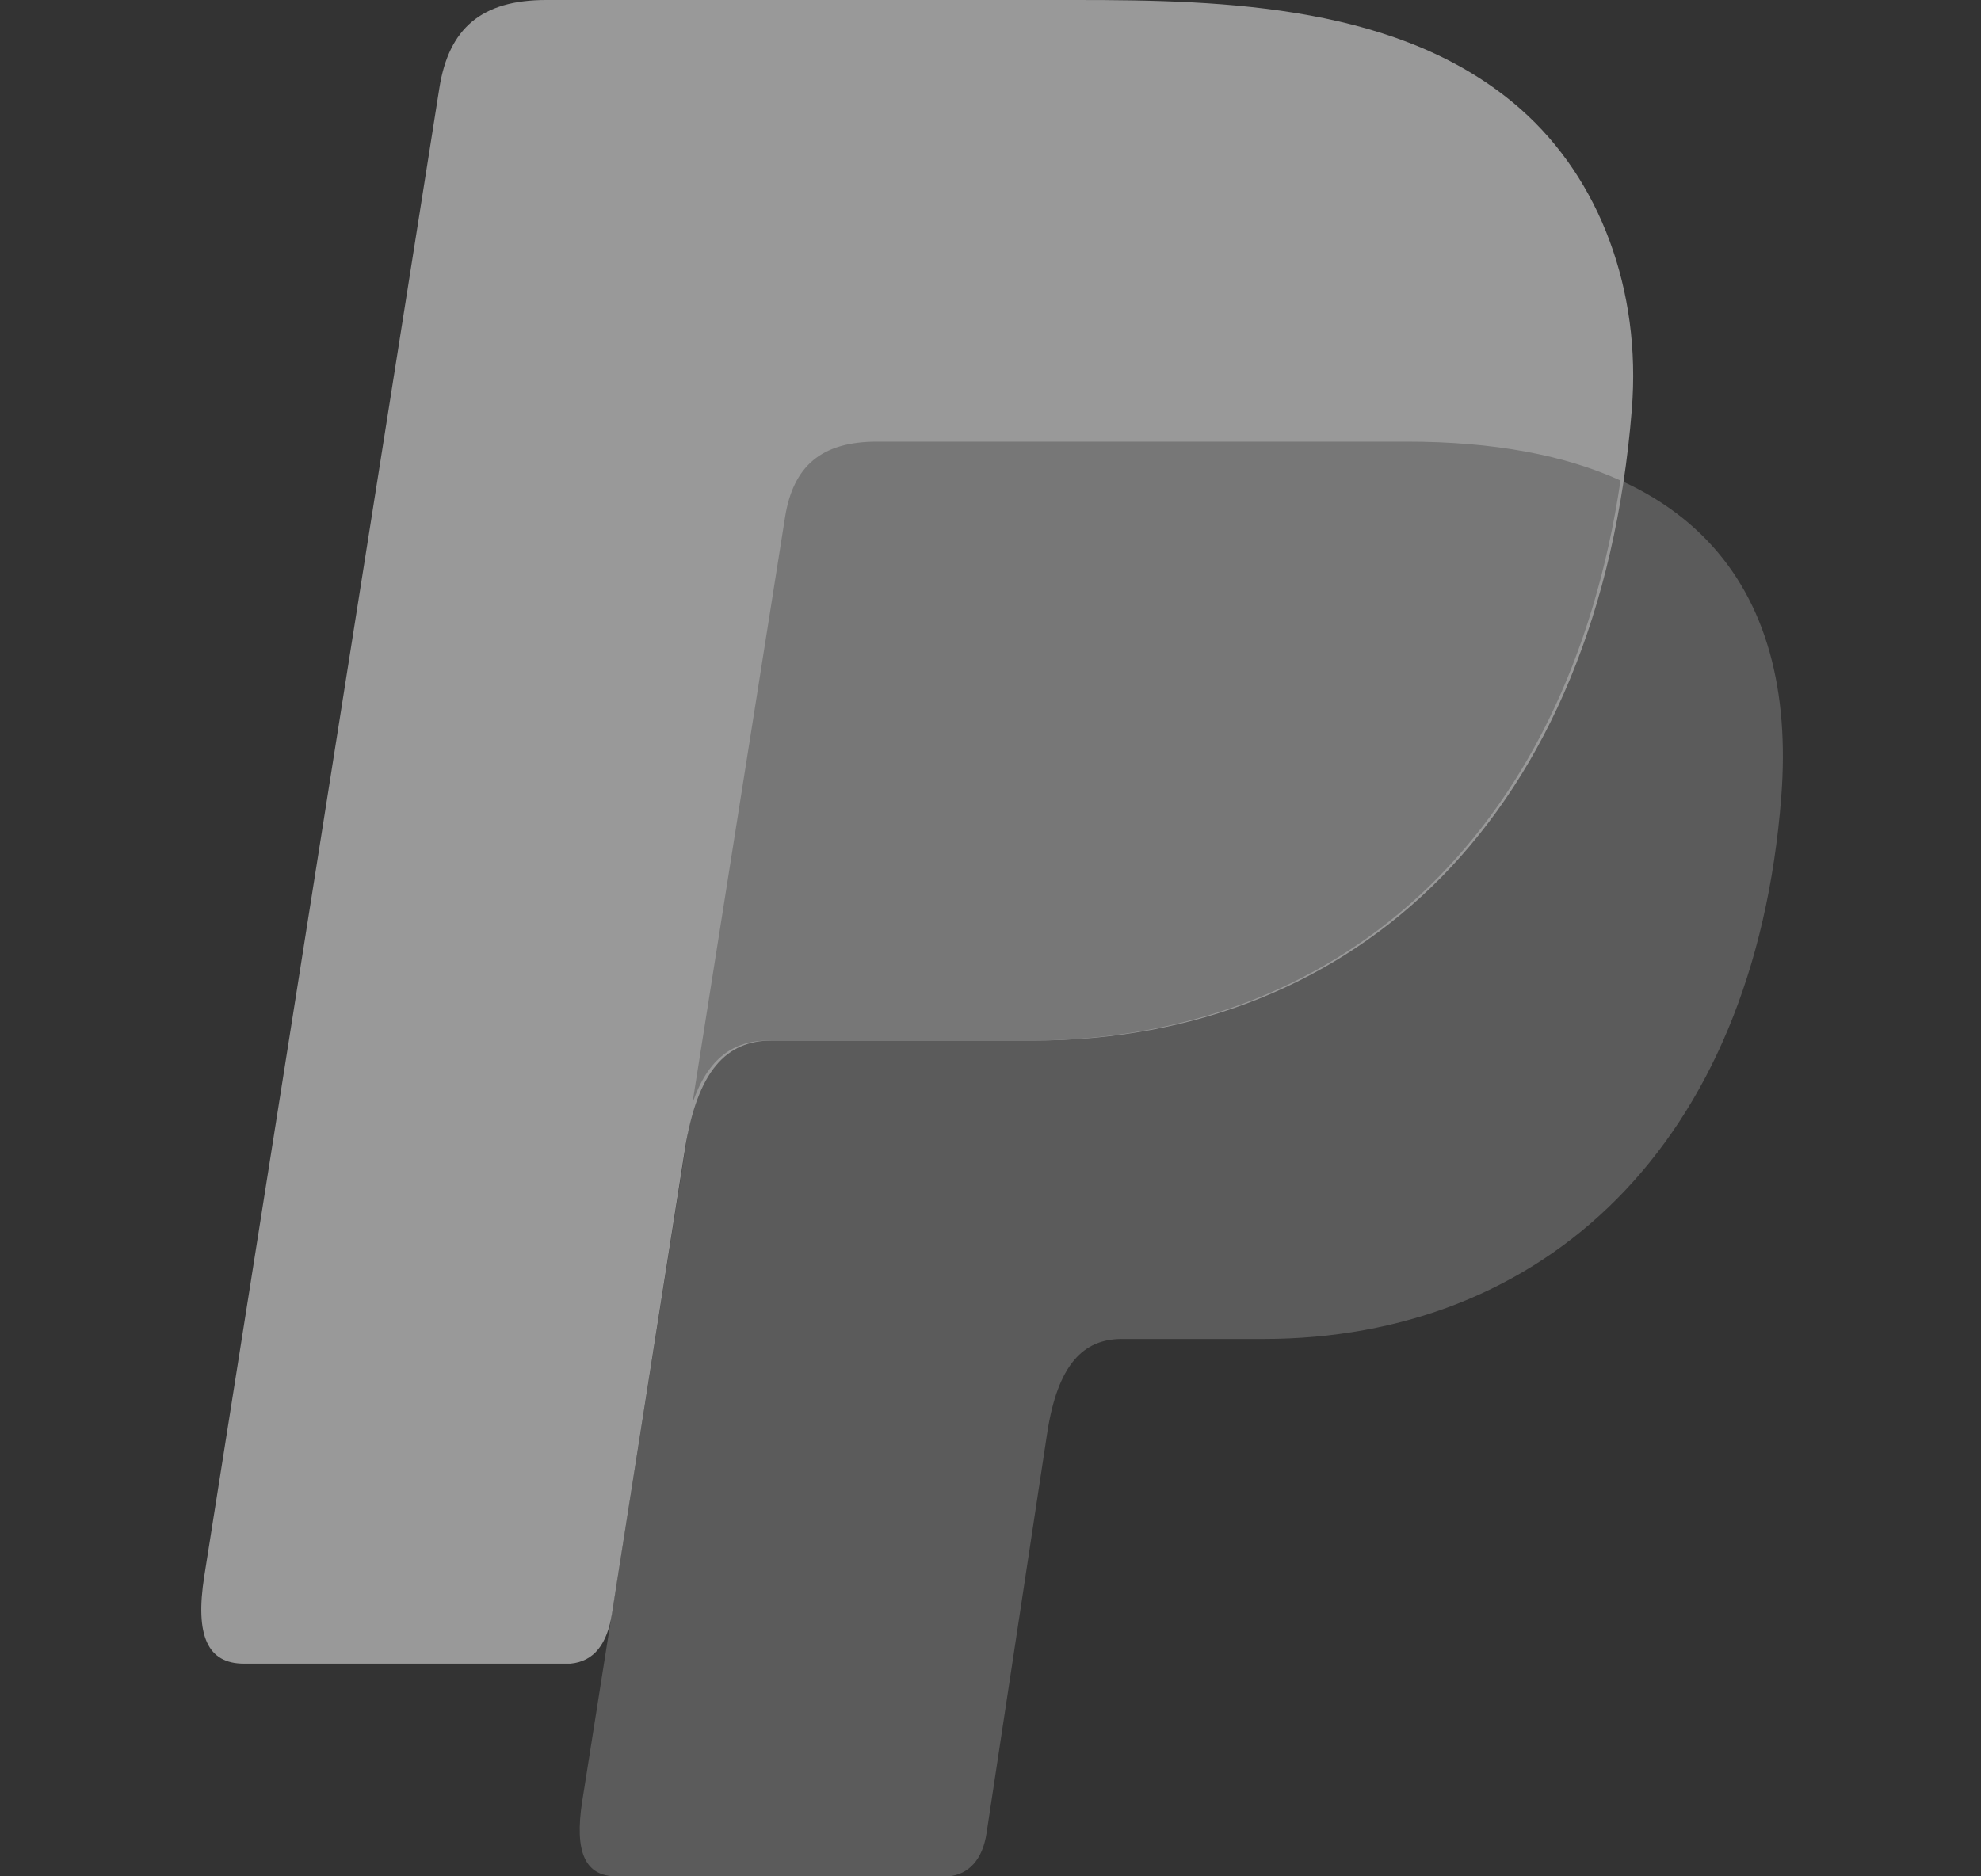
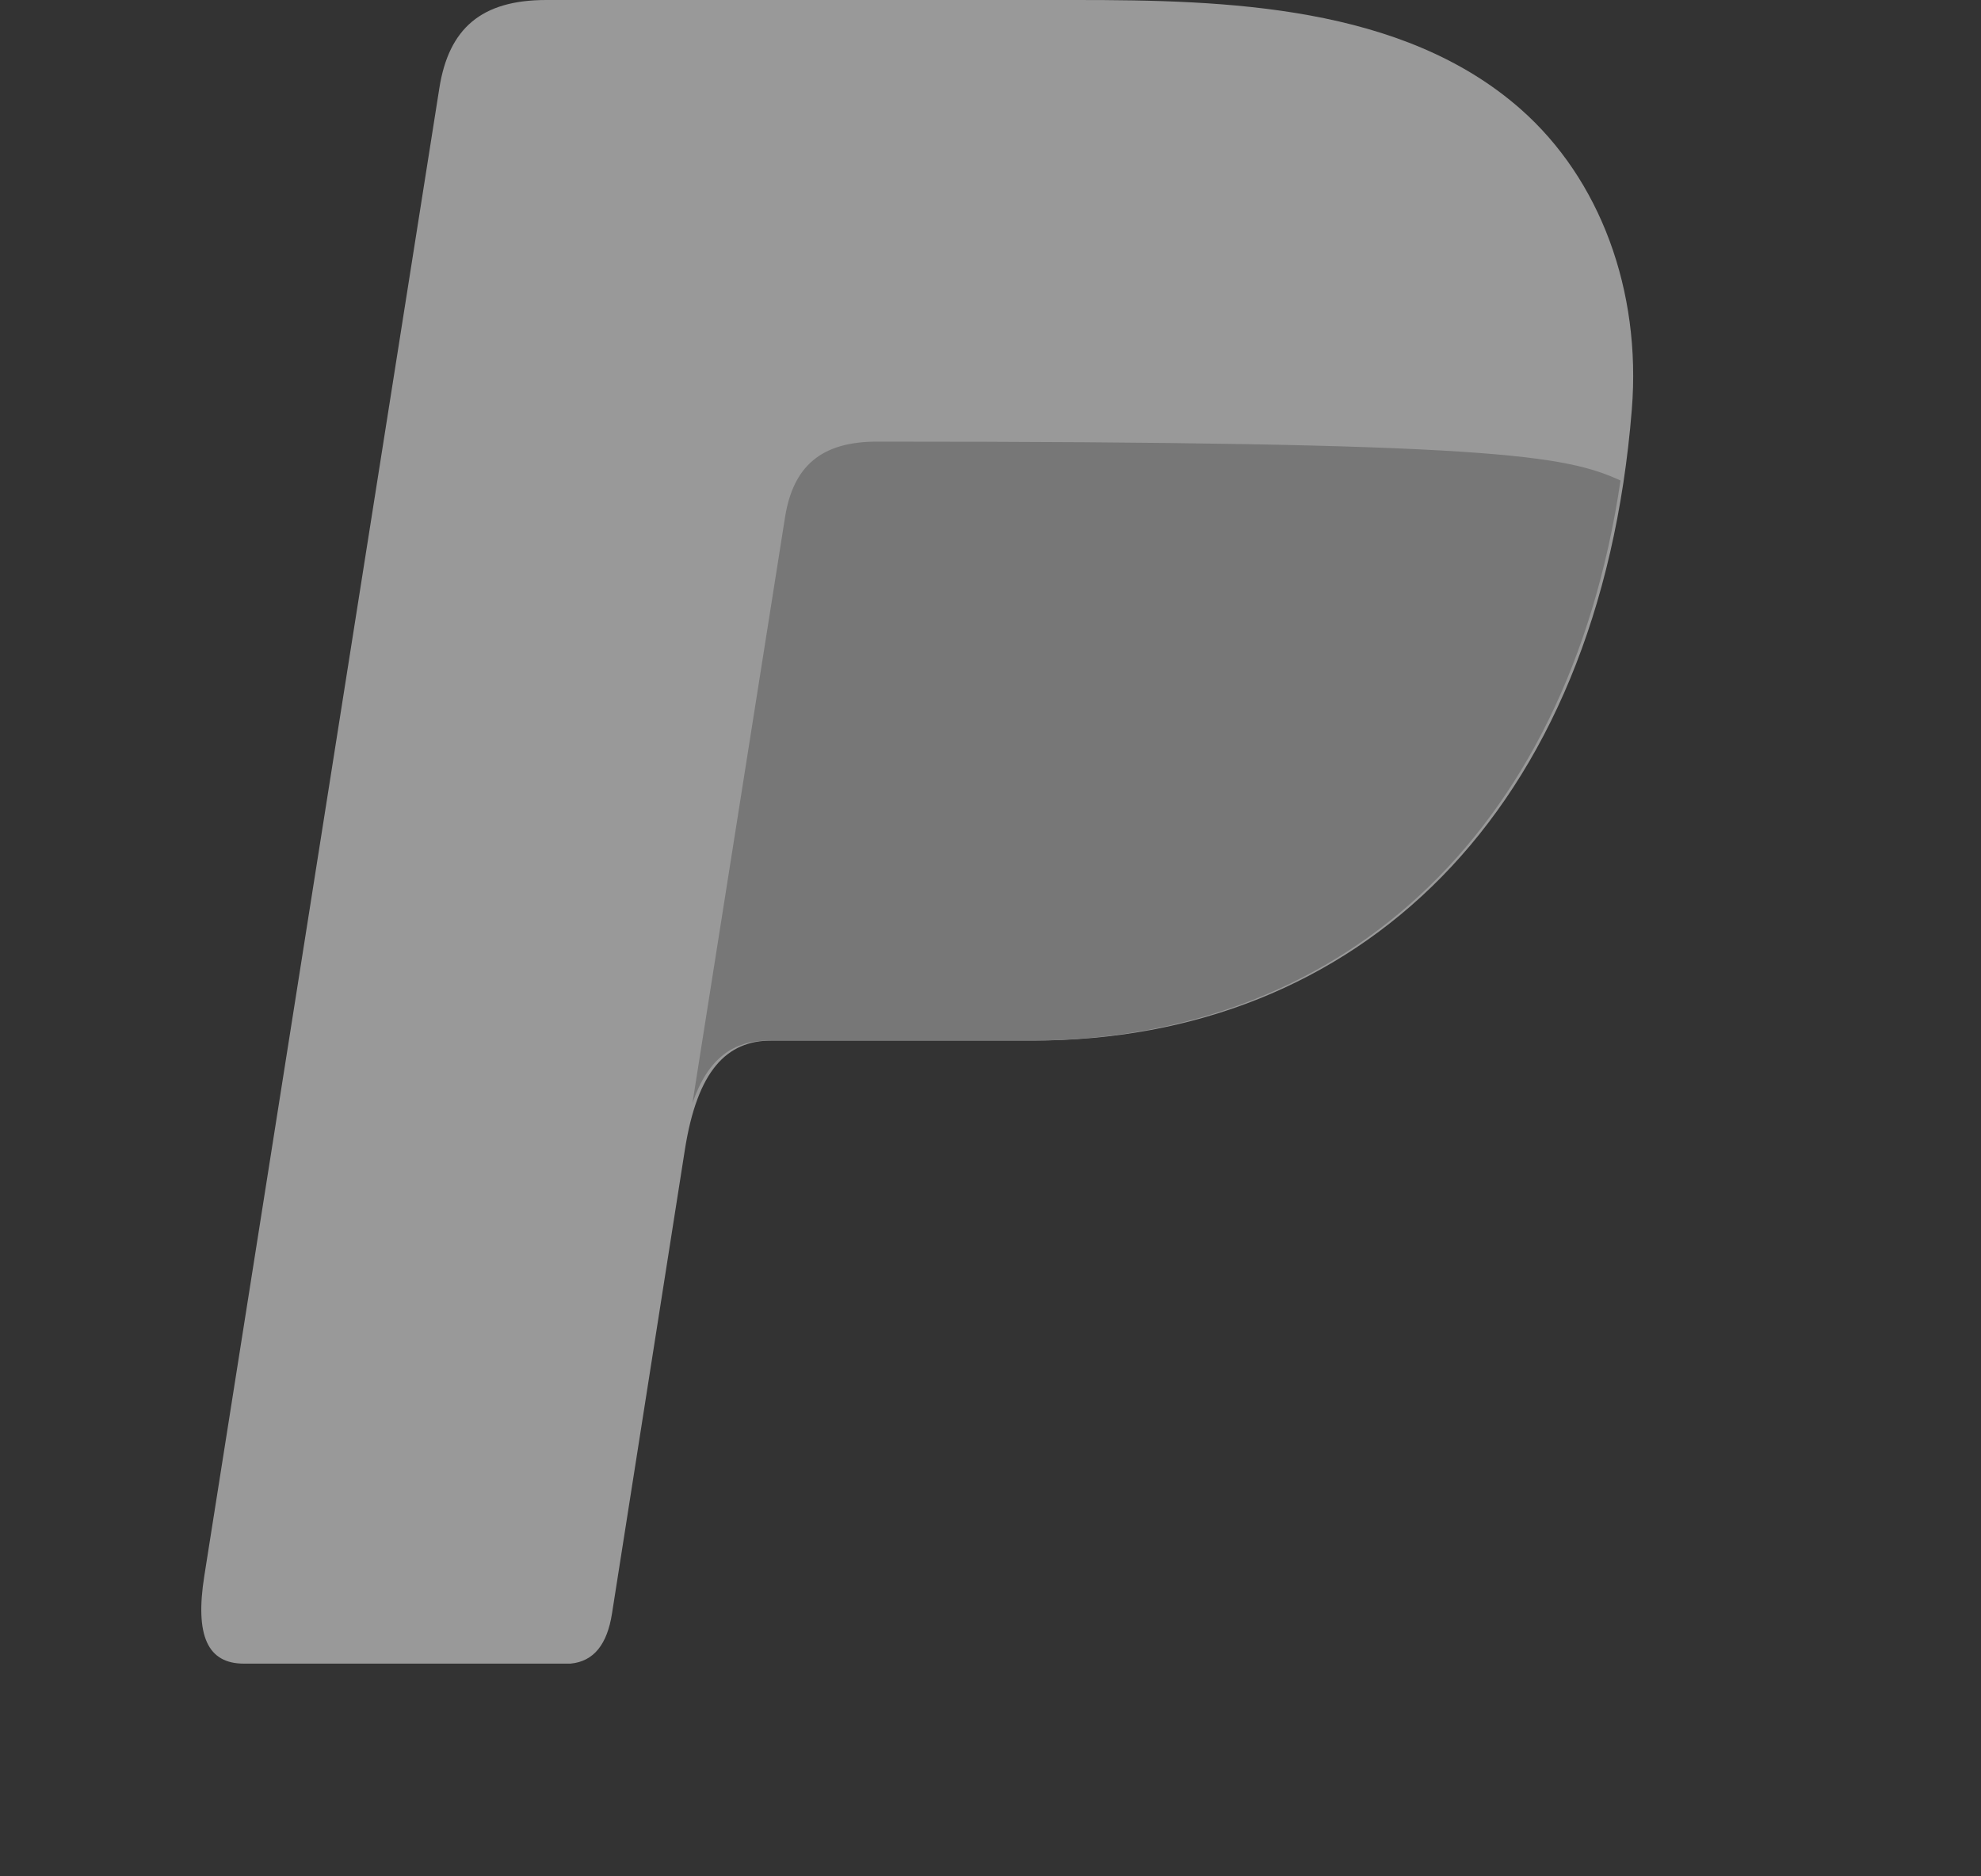
<svg xmlns="http://www.w3.org/2000/svg" width="38" height="36" viewBox="0 0 38 36" fill="none">
  <rect x="0" y="0" width="38" height="36" fill="#333333" stroke="none" />
  <g opacity="0.5">
-     <path fill-rule="evenodd" clip-rule="evenodd" d="M16.826 8.473H26.981C32.432 8.473 34.485 11.232 34.168 15.293C33.646 21.988 29.598 25.69 24.229 25.69H21.518C20.783 25.69 20.288 26.177 20.087 27.498L18.924 35.173C18.849 35.672 18.587 35.965 18.193 36H11.825C11.226 36 11.013 35.542 11.17 34.549L15.058 9.929C15.214 8.942 15.754 8.473 16.826 8.473Z" fill="#838383" />
    <path fill-rule="evenodd" clip-rule="evenodd" d="M10.478 0H20.643C23.506 0 26.901 0.093 29.172 2.096C30.69 3.435 31.486 5.567 31.302 7.856C30.679 15.617 26.036 19.965 19.81 19.965H14.797C13.944 19.965 13.378 20.53 13.137 22.061L11.739 30.961C11.648 31.538 11.398 31.878 10.941 31.919H4.679C3.984 31.919 3.737 31.388 3.919 30.237L8.428 1.689C8.609 0.545 9.234 0 10.478 0Z" fill="white" />
-     <path fill-rule="evenodd" clip-rule="evenodd" d="M13.283 21.164L15.058 9.929C15.214 8.942 15.754 8.473 16.826 8.473H26.981C28.662 8.473 30.02 8.735 31.085 9.219C30.064 16.126 25.597 19.965 19.746 19.965H14.732C14.072 19.965 13.579 20.302 13.283 21.164Z" fill="#BBBBBB" />
+     <path fill-rule="evenodd" clip-rule="evenodd" d="M13.283 21.164L15.058 9.929C15.214 8.942 15.754 8.473 16.826 8.473C28.662 8.473 30.02 8.735 31.085 9.219C30.064 16.126 25.597 19.965 19.746 19.965H14.732C14.072 19.965 13.579 20.302 13.283 21.164Z" fill="#BBBBBB" />
  </g>
</svg>